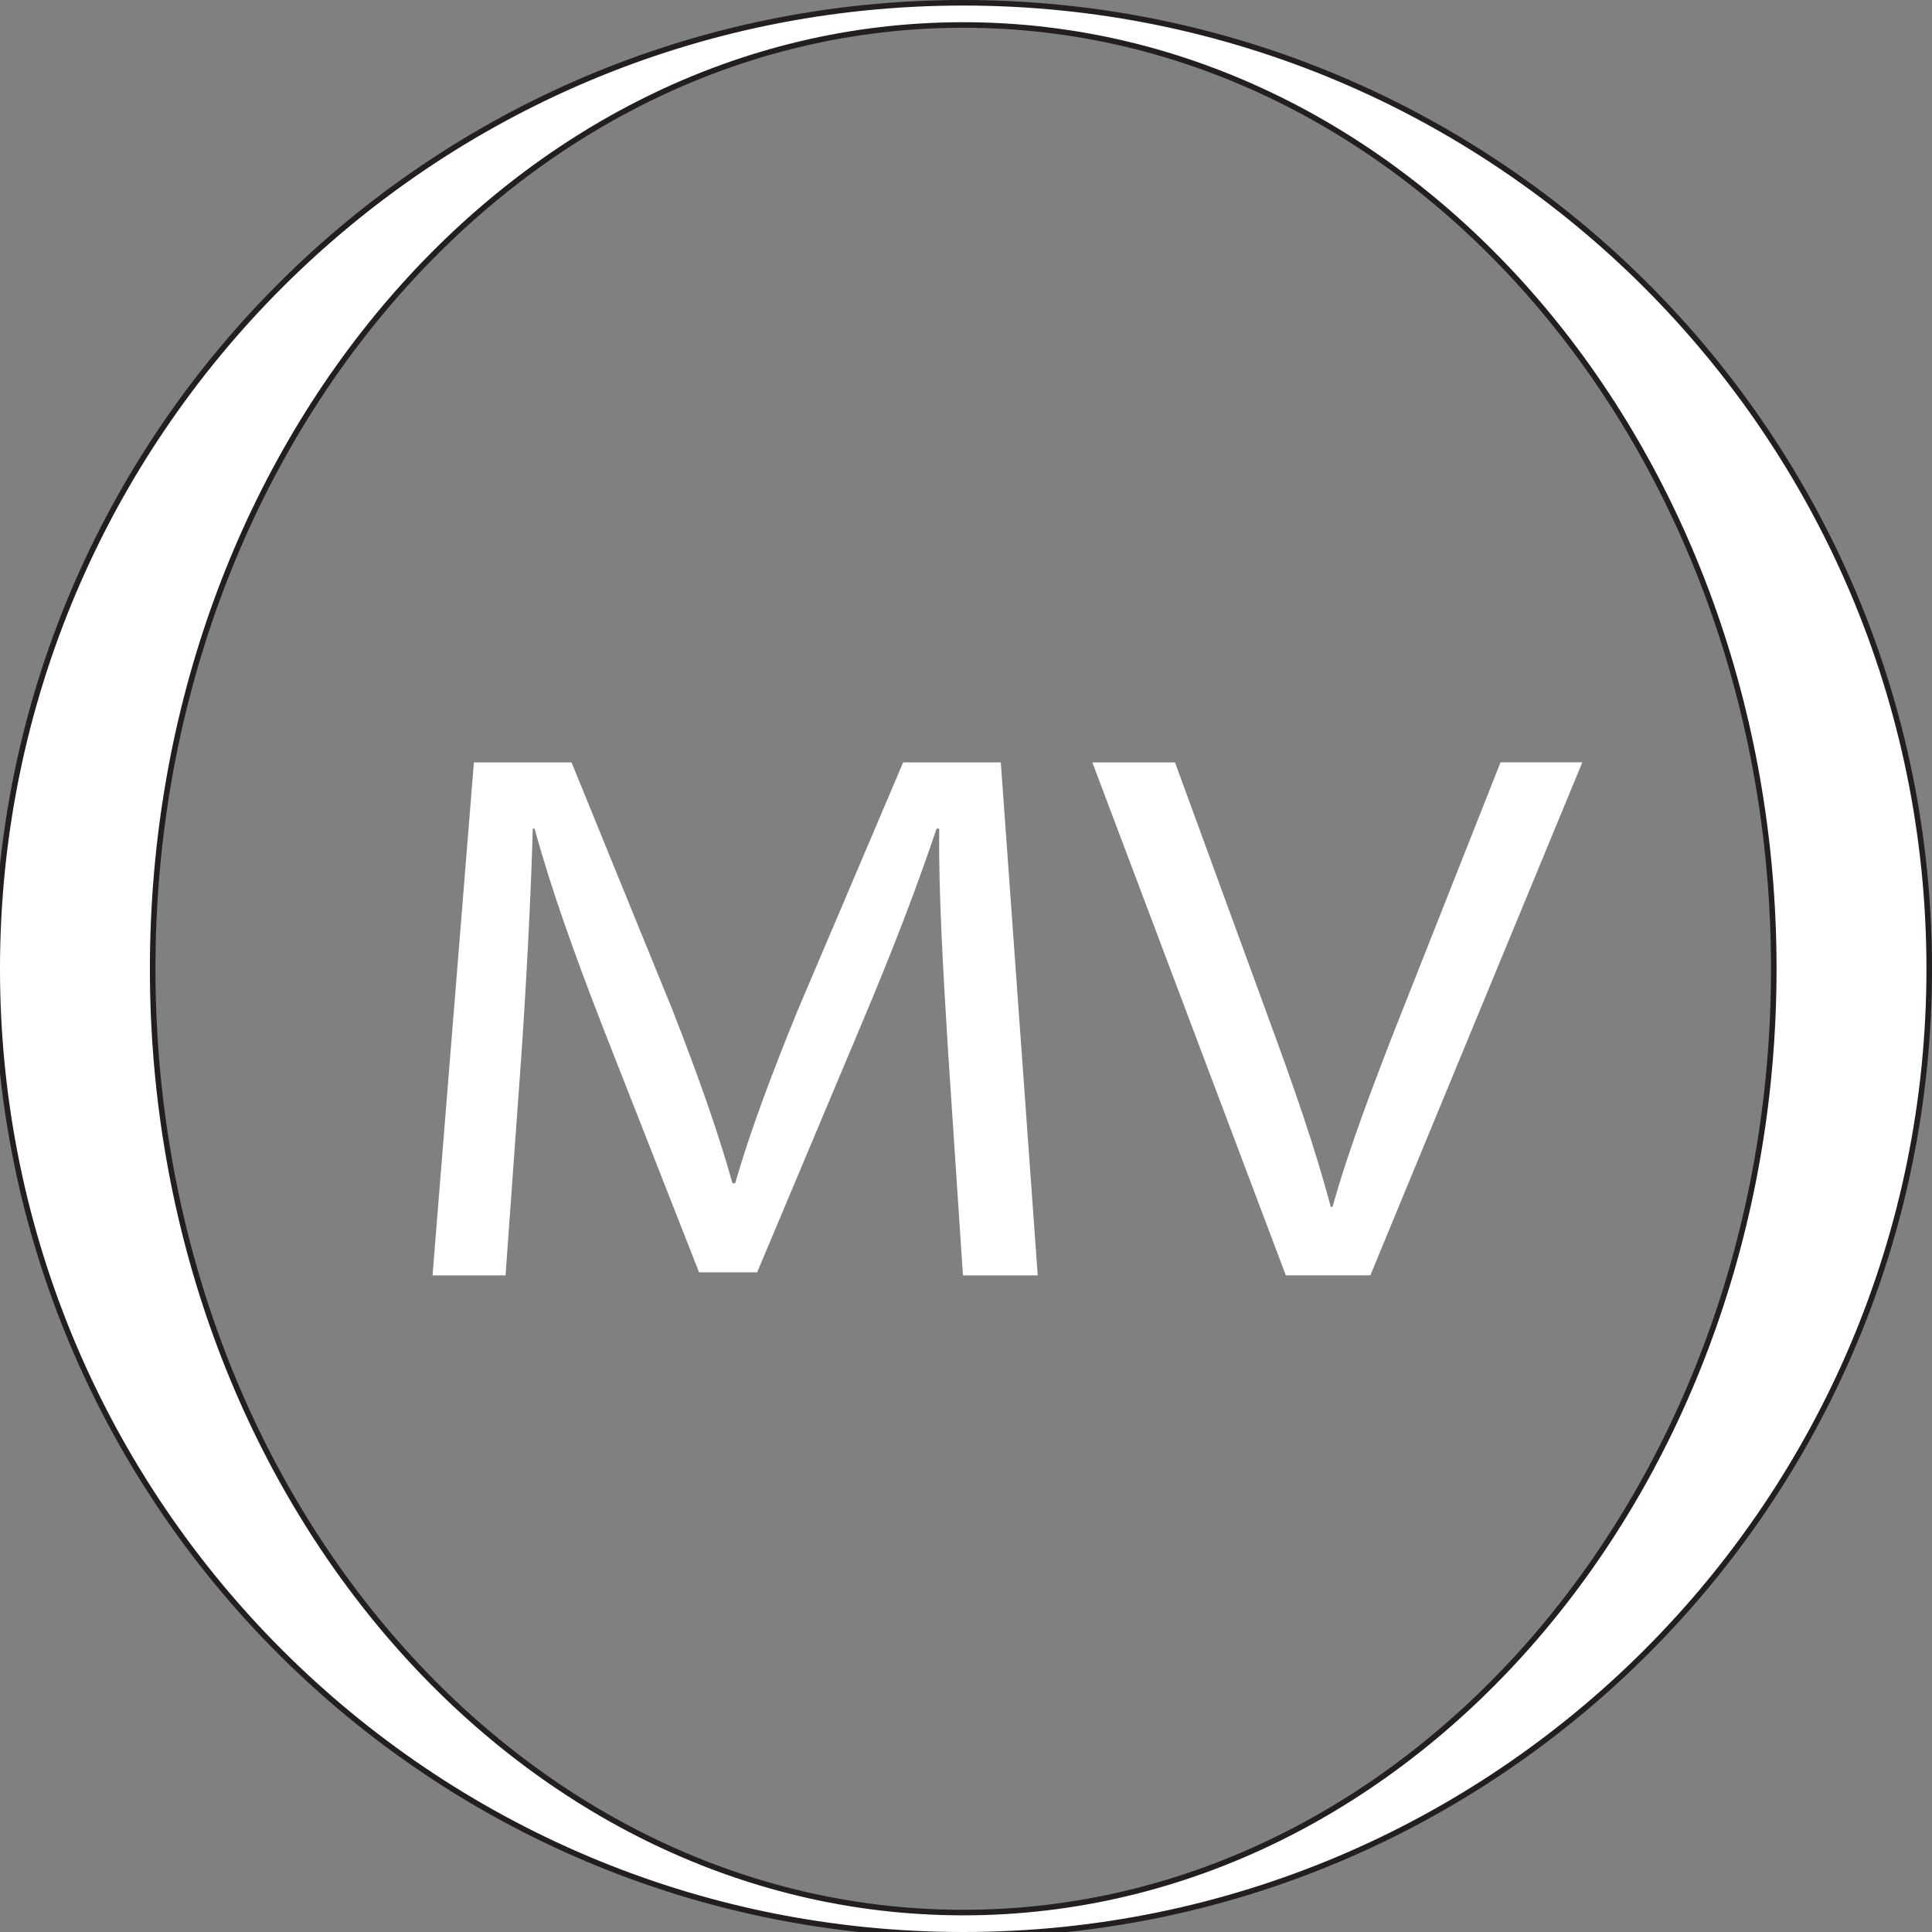
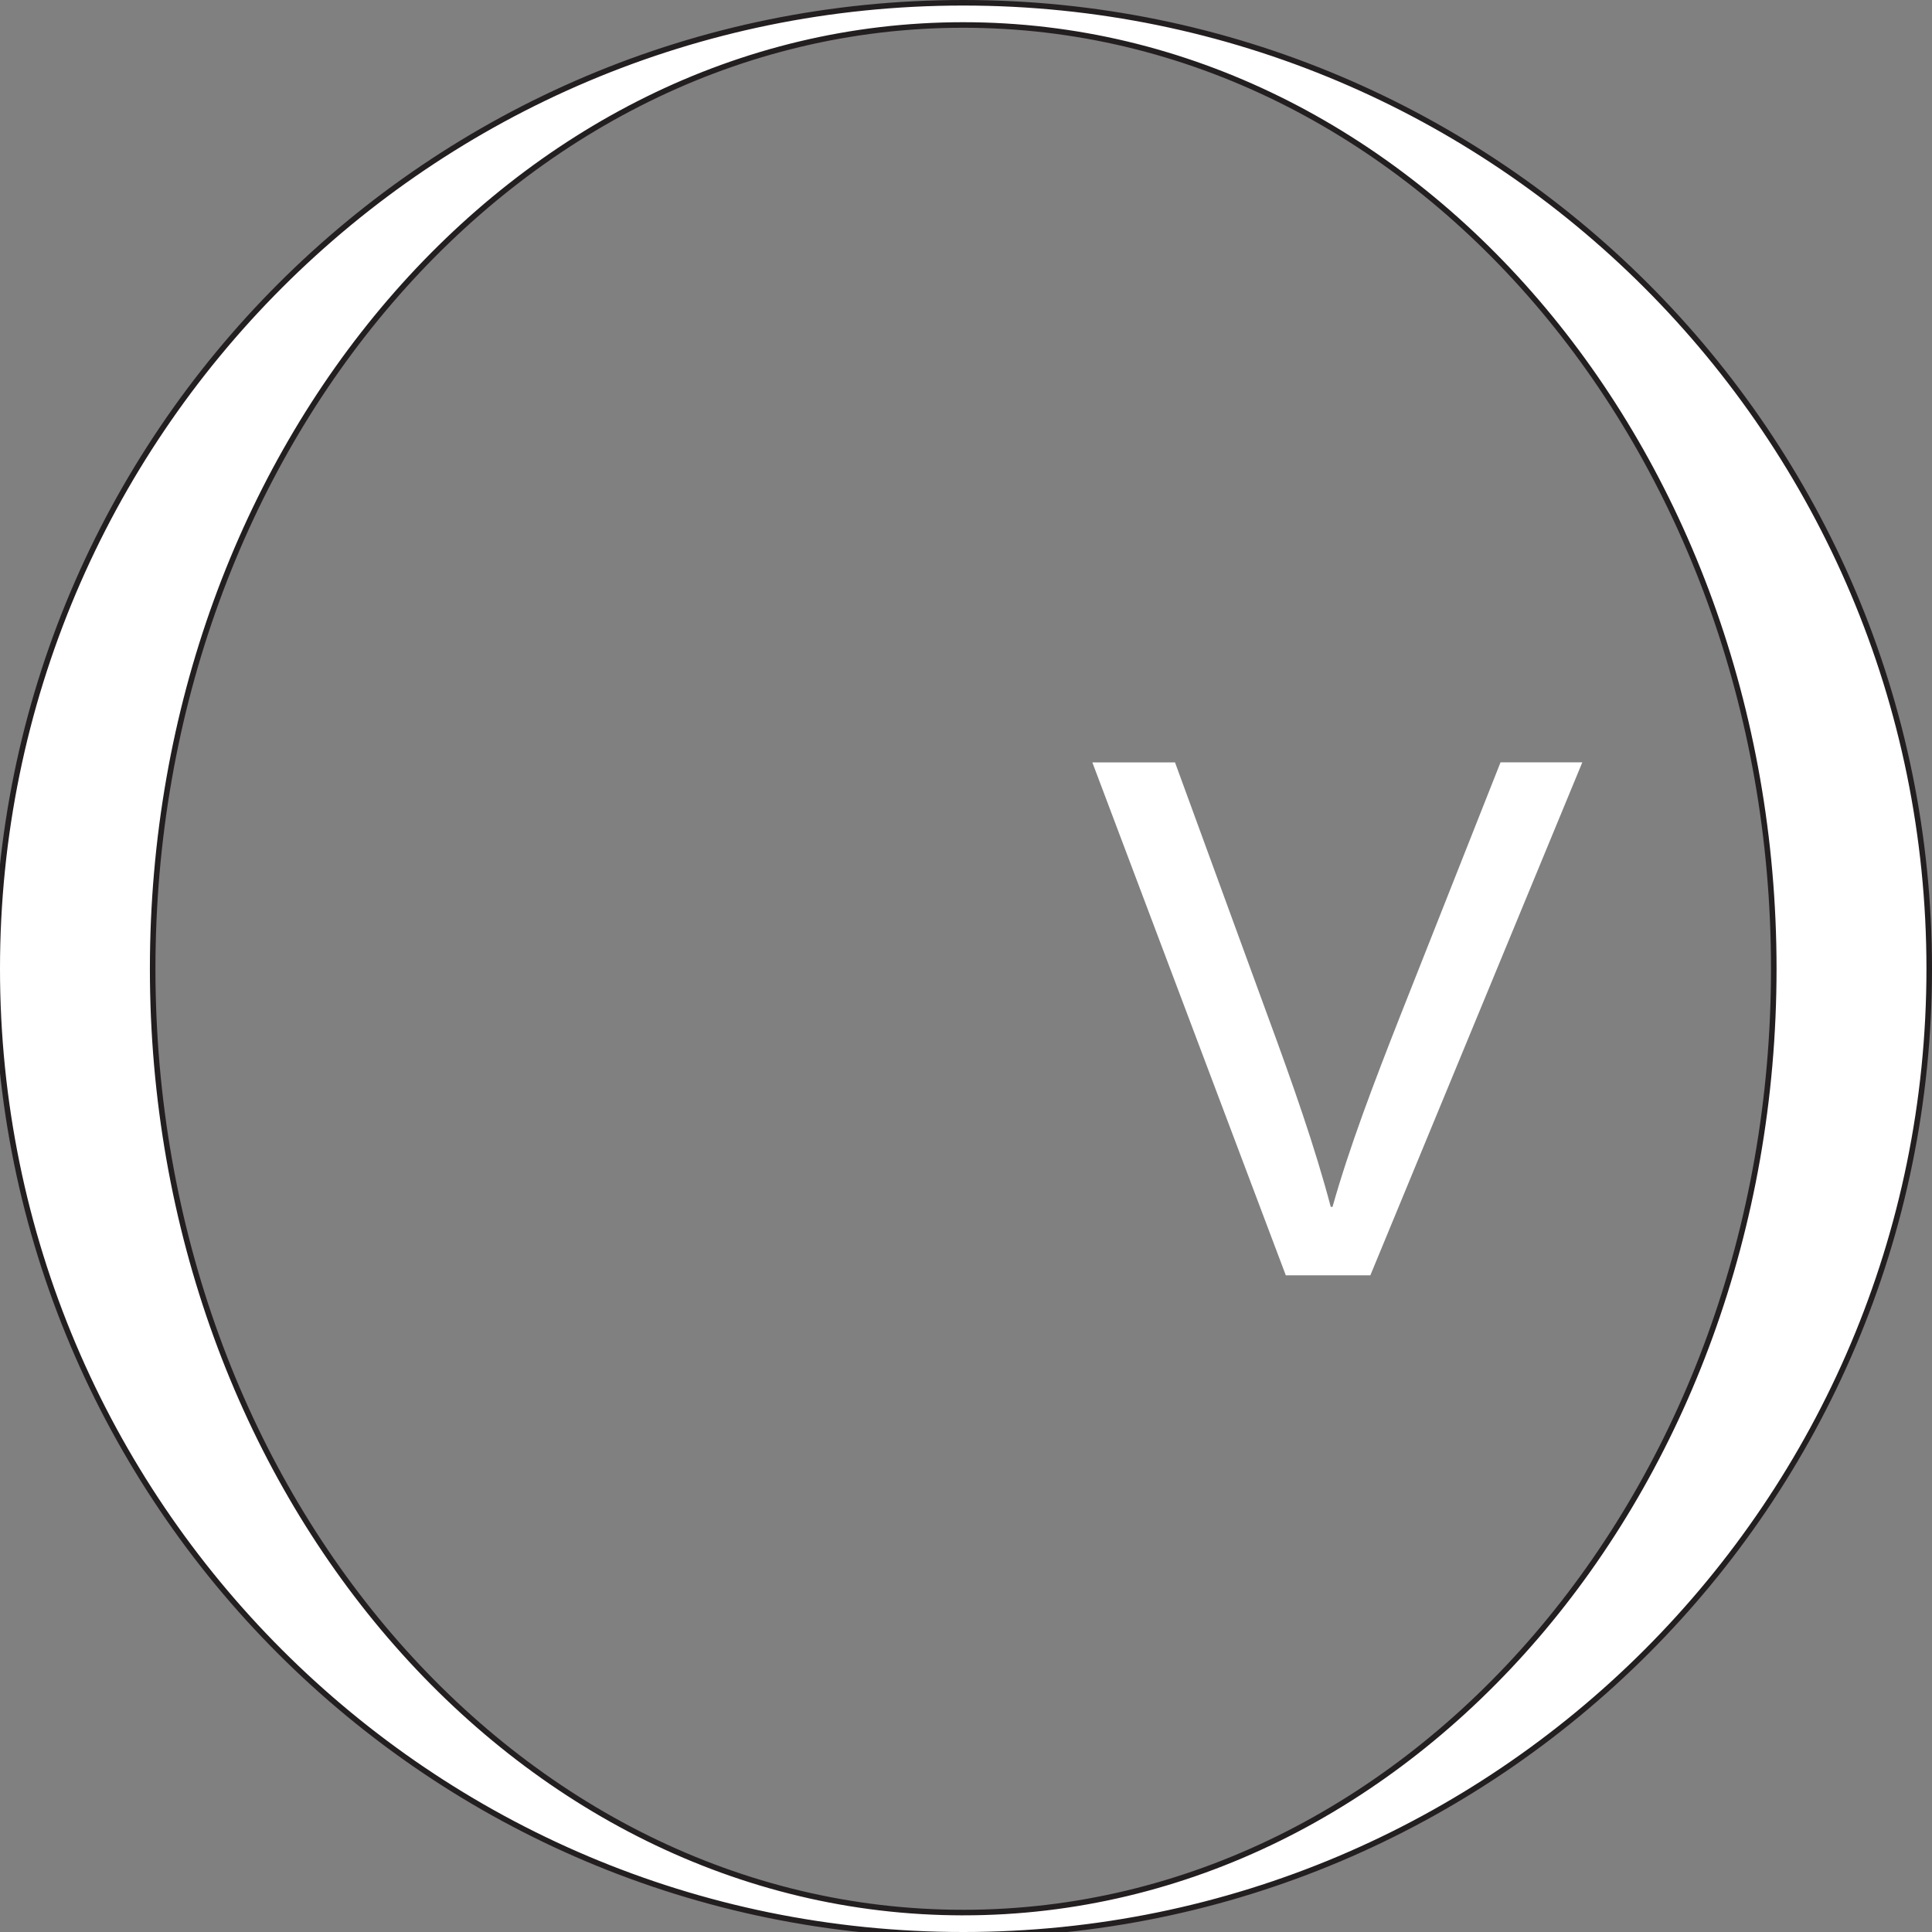
<svg xmlns="http://www.w3.org/2000/svg" id="Layer_1" version="1.1" viewBox="0 0 348 348">
  <rect x="0" y="0" width="348" height="348" fill="#808080" stroke="none" />
  <defs>
    <style>
      .st0, .st1 {
        fill: #fff;
      }

      .st1 {
        stroke: #231f20;
        stroke-miterlimit: 10;
      }
    </style>
  </defs>
  <path class="st1" d="M173.5.5C77.4.5-.5,78.4-.5,174.5s77.9,174,174,174,174-77.9,174-174S269.6.5,173.5.5ZM173.5,344.5c-80.63,0-146-76.11-146-170S92.87,4.5,173.5,4.5s146,76.11,146,170-65.37,170-146,170Z" />
  <g>
-     <path class="st0" d="M170.76,189.15c-.79-12.89-1.74-28.38-1.58-39.89h-.48c-3.64,10.83-8.08,22.34-13.47,35.09l-18.85,44.83h-10.46l-17.27-44c-5.07-13.02-9.35-24.95-12.36-35.92h-.32c-.32,11.52-1.11,27.01-2.06,40.85l-2.85,39.62h-13.15l7.45-92.4h17.59l18.22,44.69c4.44,11.38,8.08,21.52,10.77,31.12h.48c2.69-9.32,6.5-19.47,11.25-31.12l19.01-44.69h17.59l6.65,92.4h-13.47l-2.69-40.58Z" />
    <path class="st0" d="M231.61,229.73l-34.85-92.4h14.89l16.64,45.51c4.59,12.47,8.55,23.72,11.41,34.54h.32c3.01-10.69,7.45-22.34,12.2-34.41l18.06-45.65h14.73l-38.18,92.4h-15.21Z" />
  </g>
</svg>